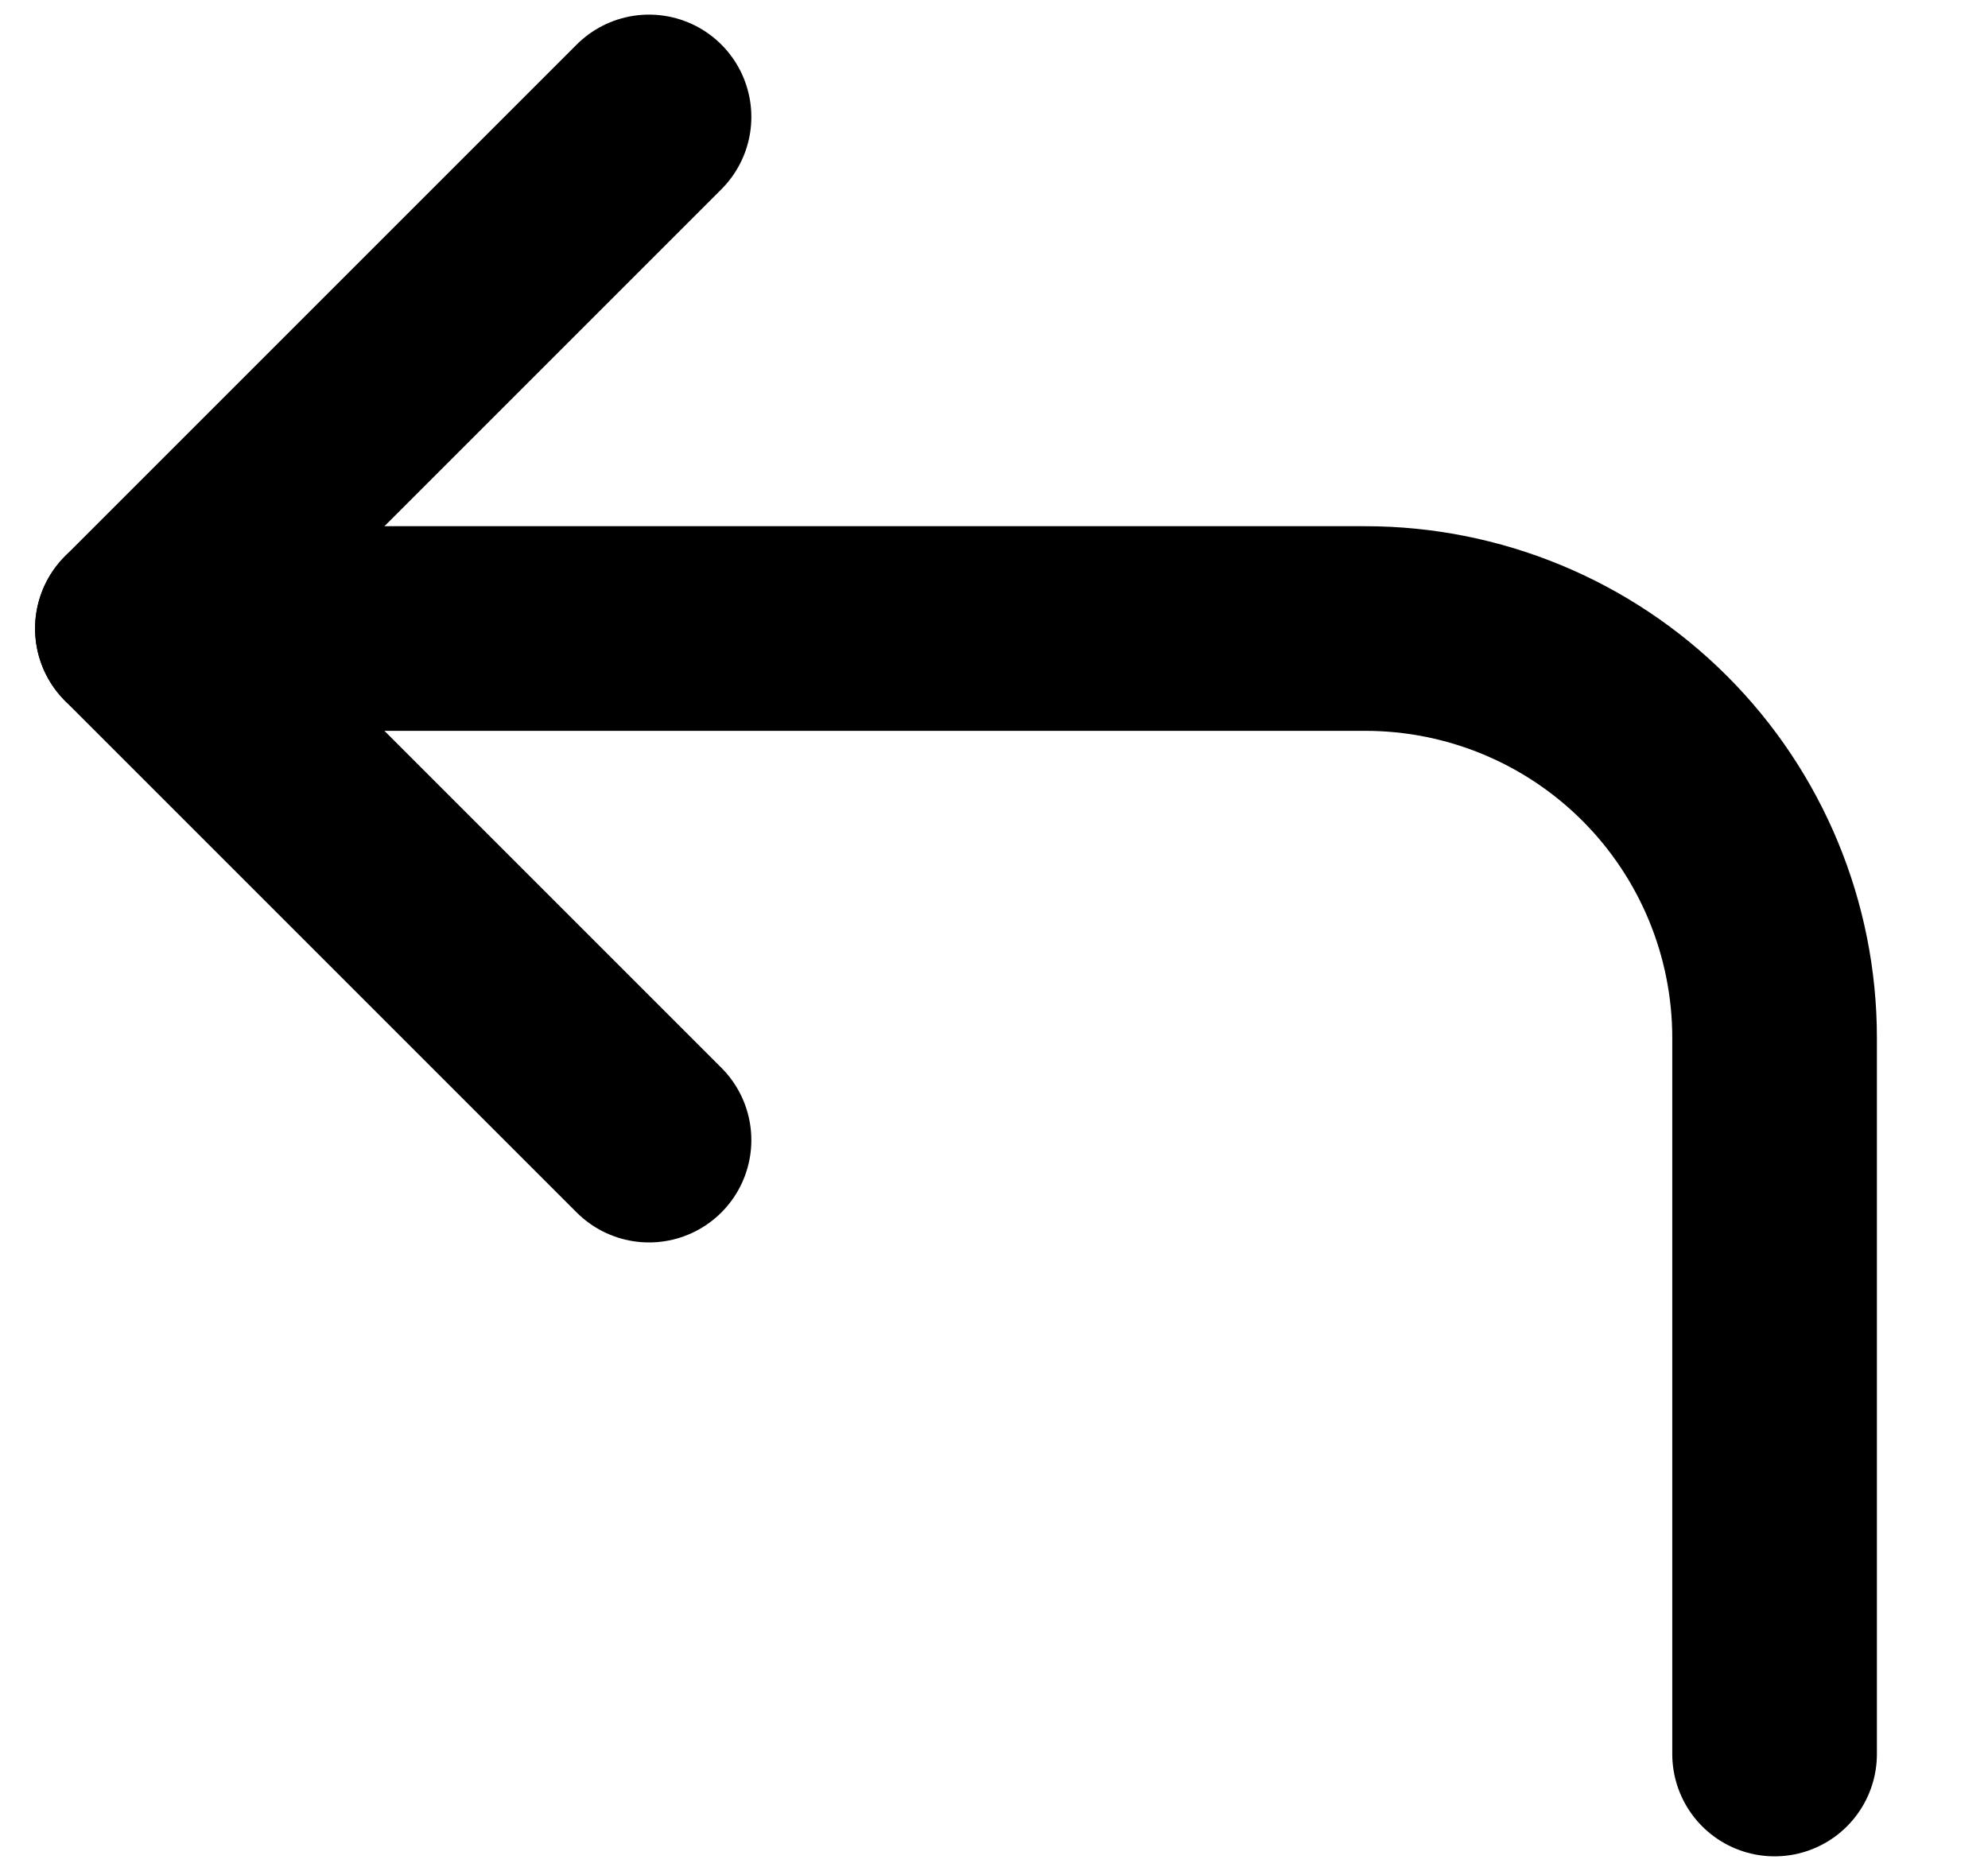
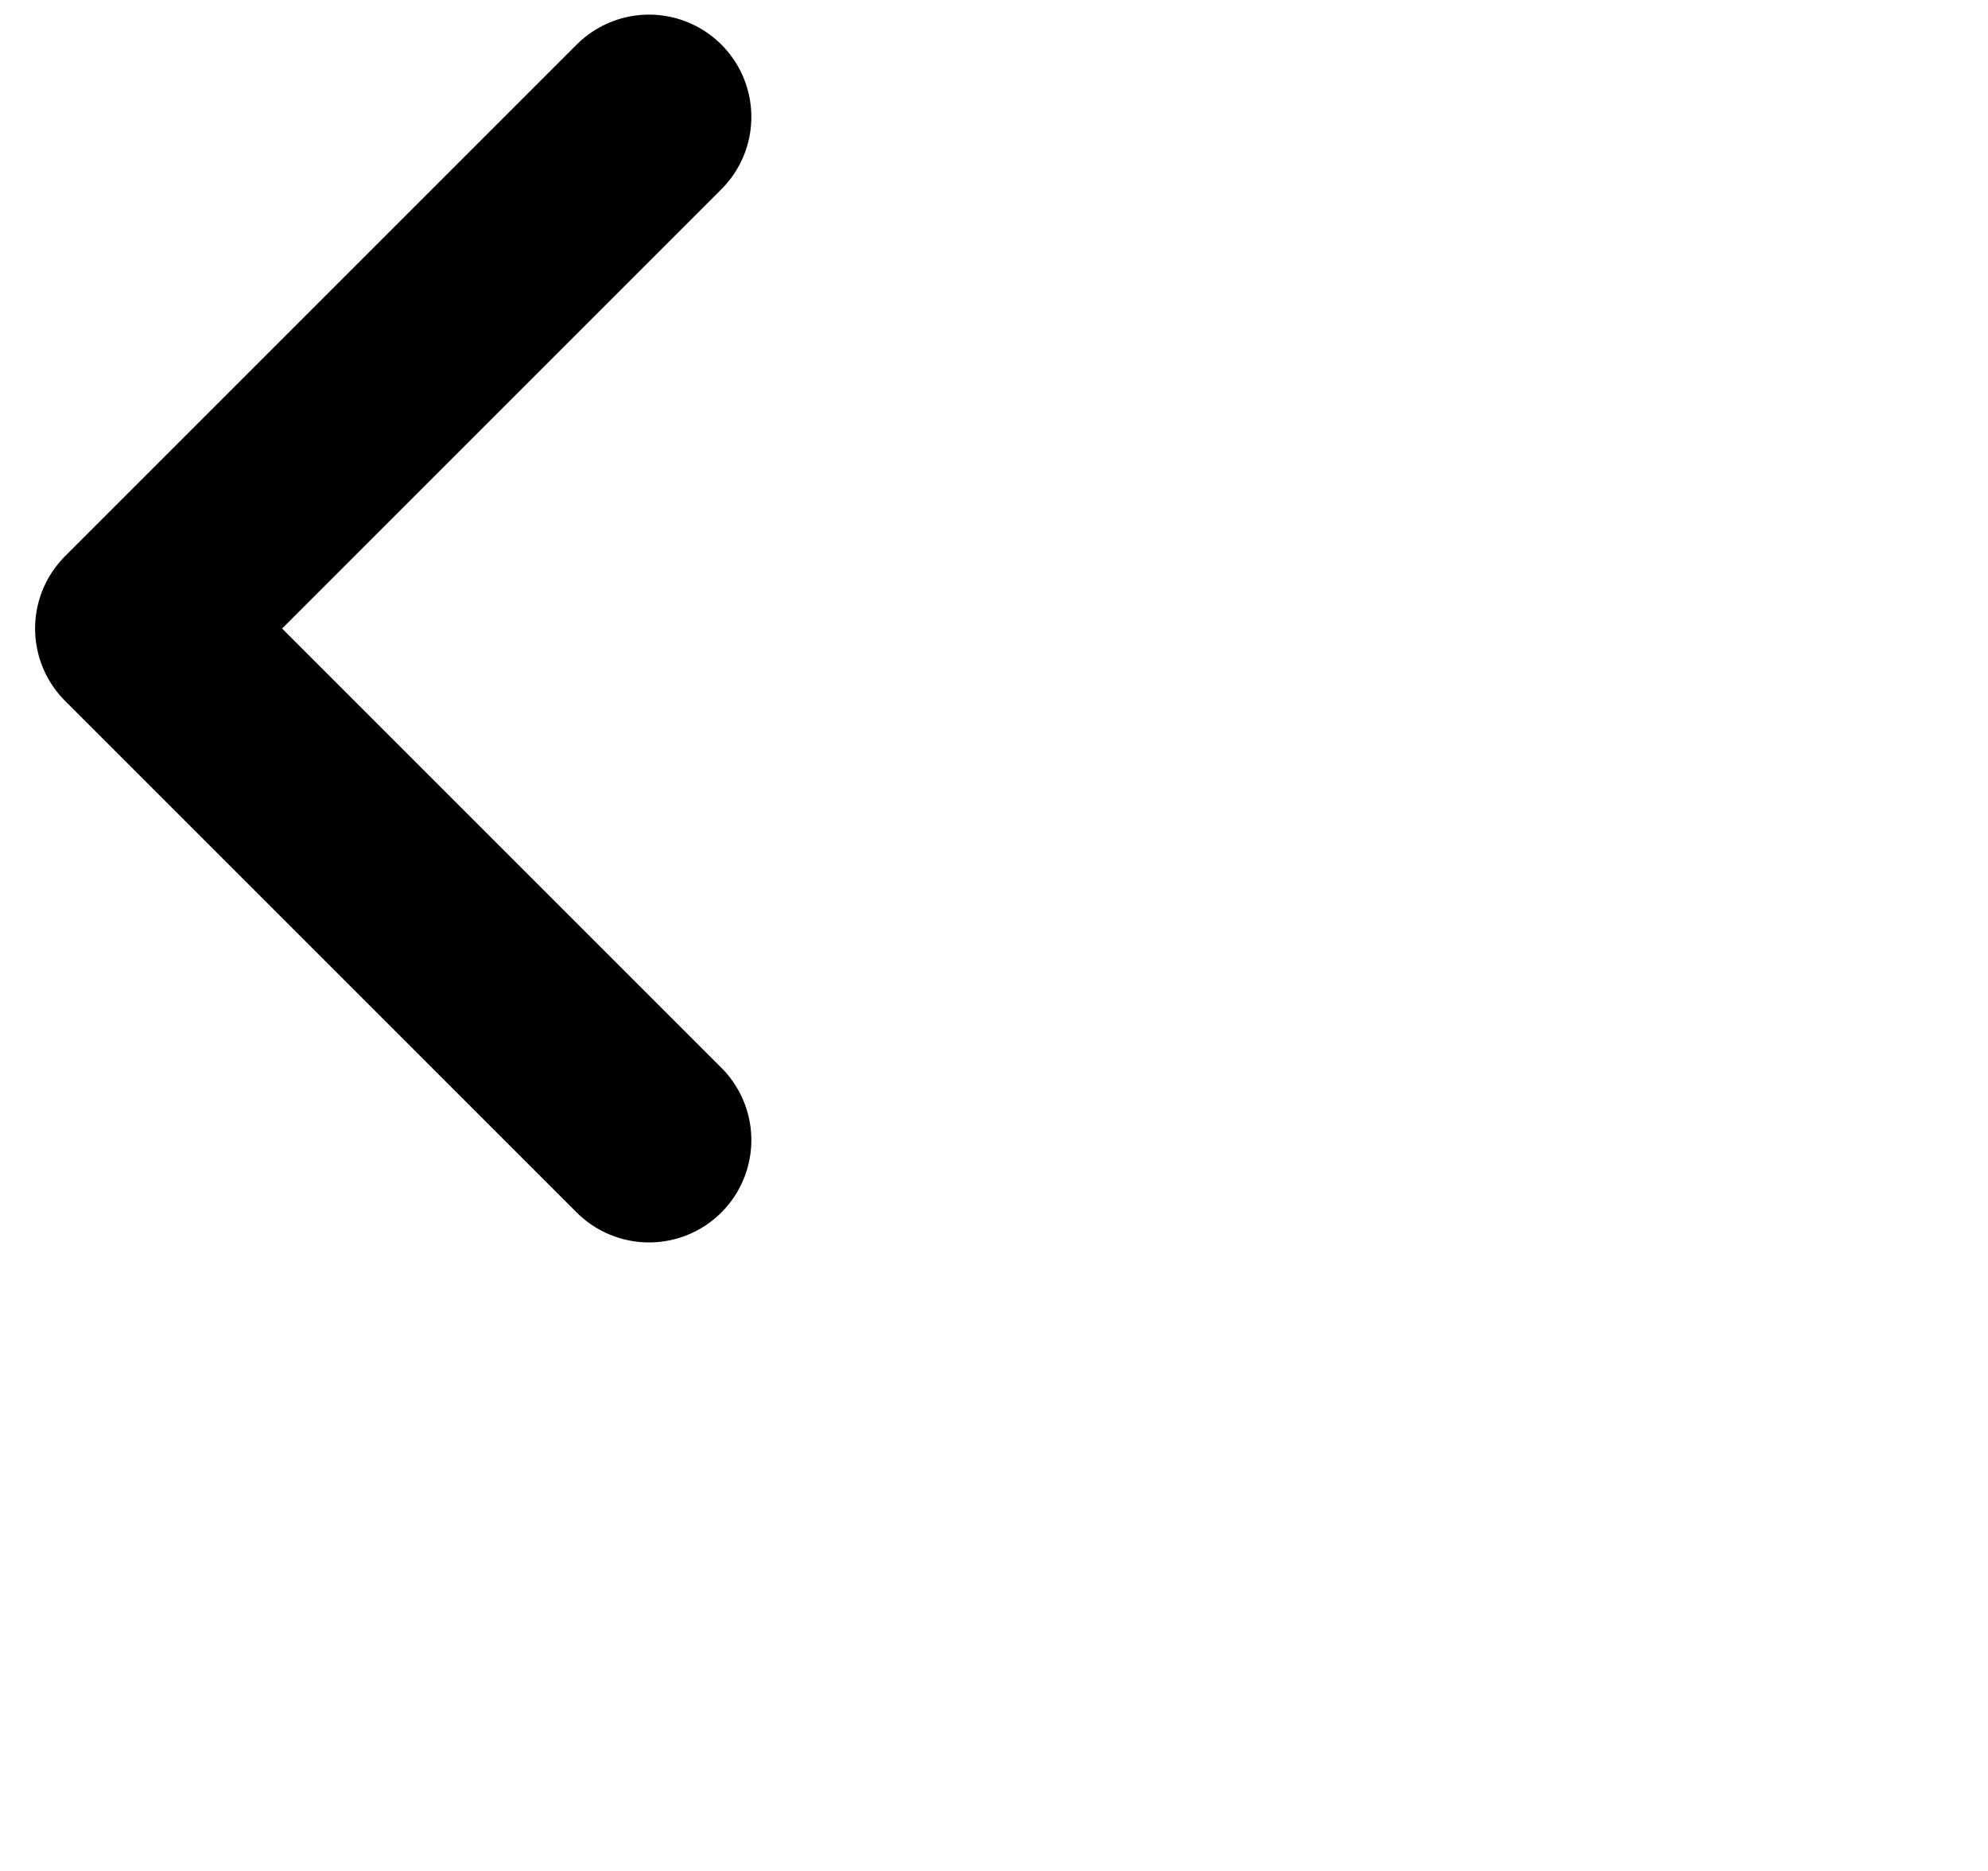
<svg xmlns="http://www.w3.org/2000/svg" width="17" height="16" viewBox="0 0 17 16" fill="none">
  <path d="M5.55 9.75L1.175 5.375L5.55 1" stroke="black" stroke-width="1.75" stroke-linecap="round" stroke-linejoin="round" />
-   <path d="M15.175 15V8.875C15.175 7.947 14.806 7.056 14.15 6.4C13.494 5.744 12.604 5.375 11.675 5.375H1.175" stroke="black" stroke-width="1.75" stroke-linecap="round" stroke-linejoin="round" />
</svg>